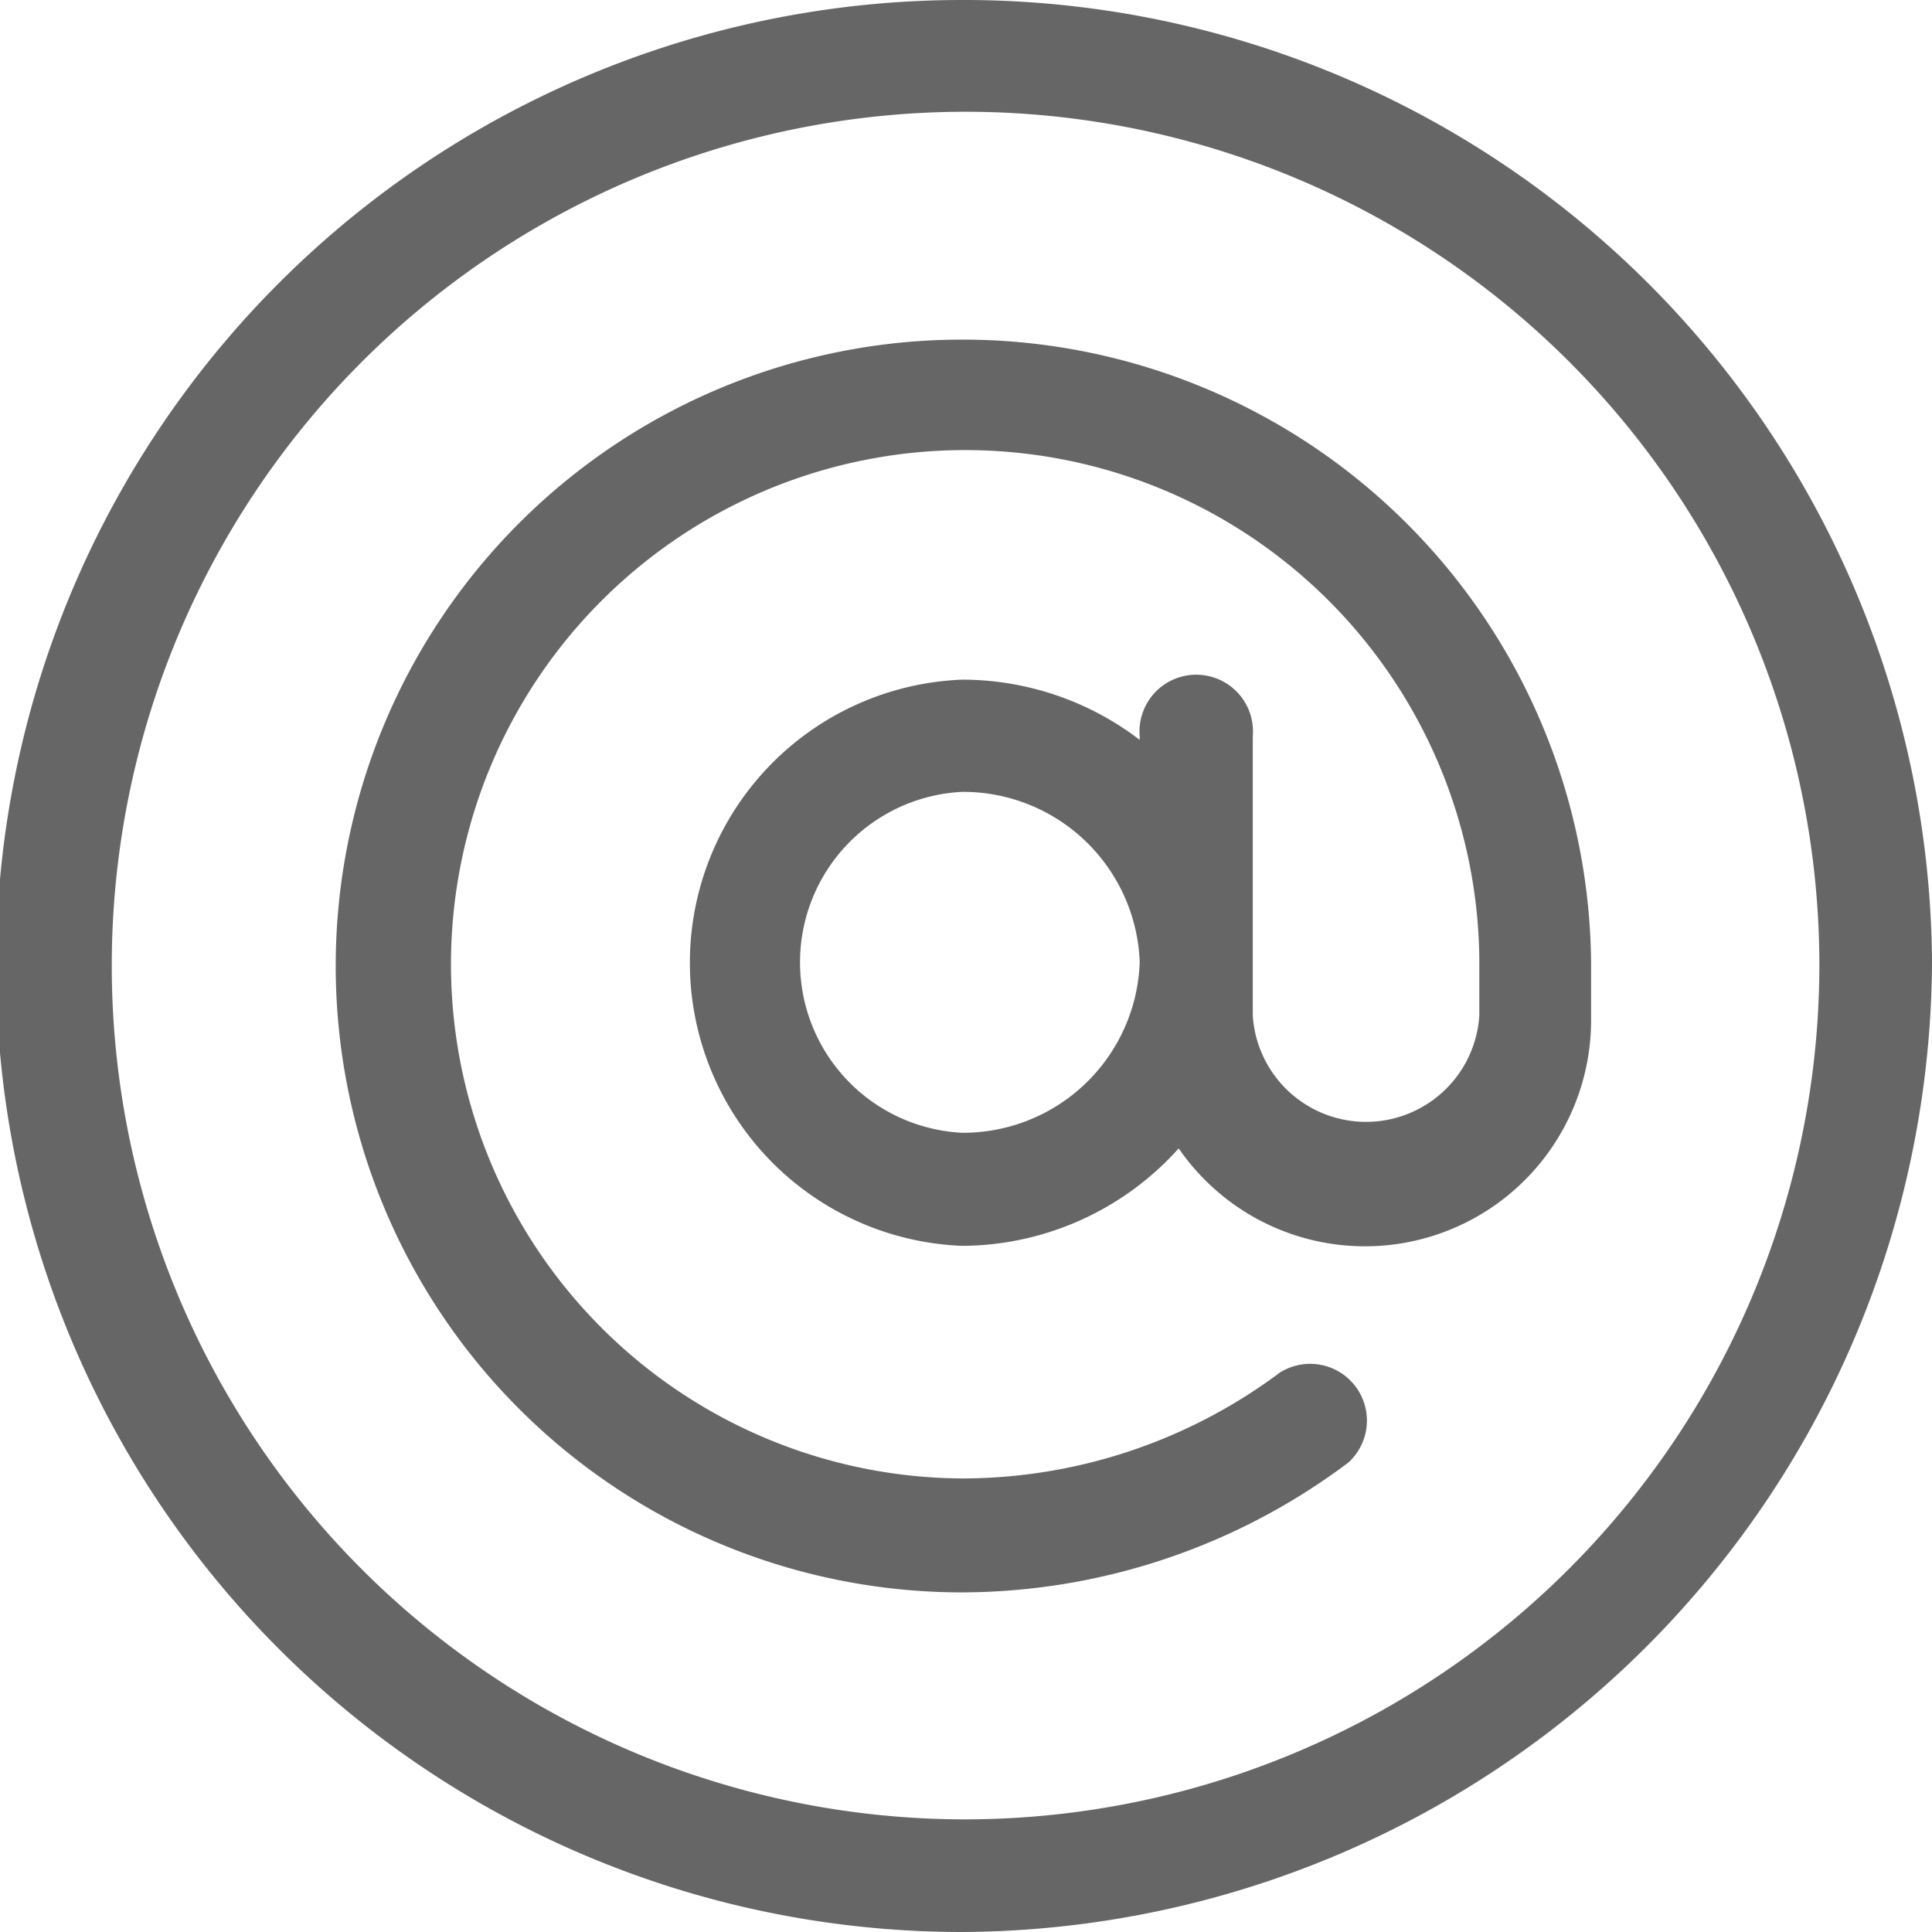
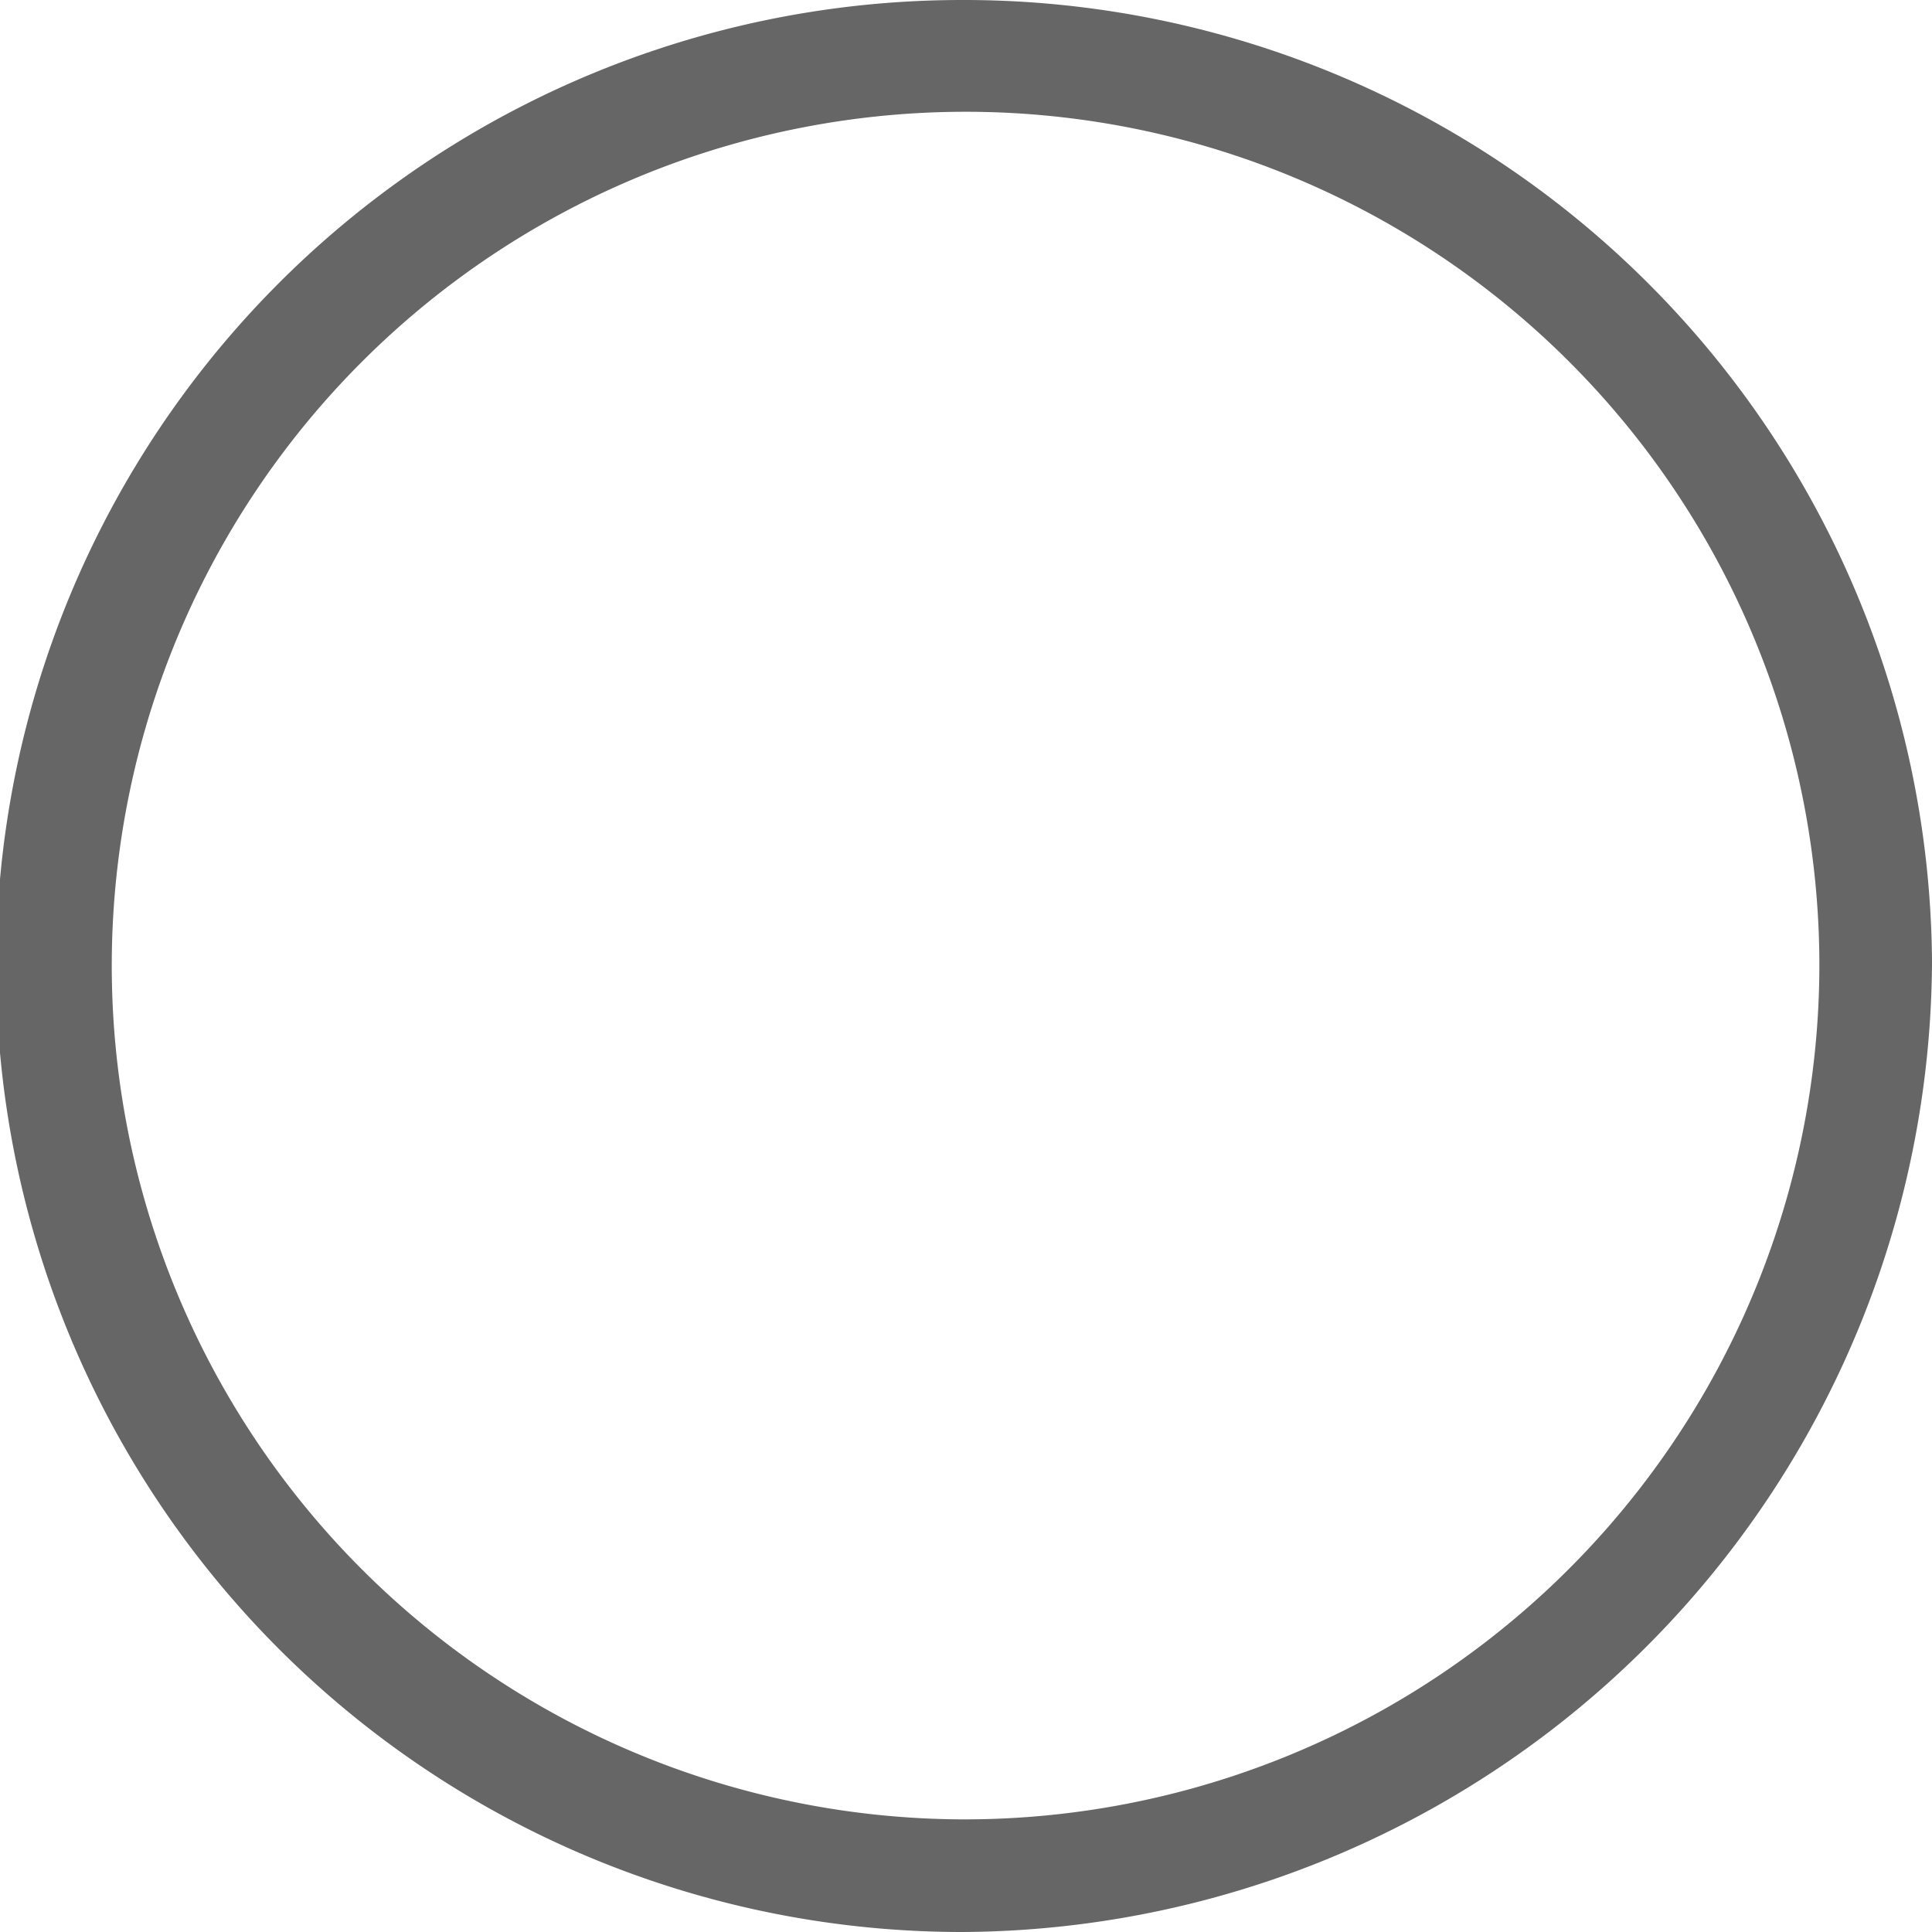
<svg xmlns="http://www.w3.org/2000/svg" viewBox="0 0 44.6 44.6">
  <defs>
    <style>.cls-1{fill:#666;}</style>
  </defs>
  <title>email</title>
  <g id="Livello_2" data-name="Livello 2">
    <g id="Livello_3" data-name="Livello 3">
      <path class="cls-1" d="M22.21,0a22.3,22.3,0,0,0,0,44.6A22.5,22.5,0,0,0,44.6,22.21,22.35,22.35,0,0,0,22.21,0Zm0,42A19.71,19.71,0,1,1,42,22.21,19.74,19.74,0,0,1,22.21,42Z" />
-       <path class="cls-1" d="M22.21,7.84a14.46,14.46,0,0,0,0,28.92,14.9,14.9,0,0,0,8.92-3,1.31,1.31,0,0,0-1.59-2.07,12.27,12.27,0,0,1-7.33,2.44,11.87,11.87,0,1,1,11.94-12v1.31a2.62,2.62,0,0,1-5.23,0V17a1.31,1.31,0,1,0-2.61,0v.08a6.74,6.74,0,0,0-4.1-1.39,6.54,6.54,0,0,0,0,13.07,6.75,6.75,0,0,0,5-2.25,5.22,5.22,0,0,0,9.52-3V22.21A14.51,14.51,0,0,0,22.21,7.84Zm0,18.31a3.94,3.94,0,0,1,0-7.87,4.08,4.08,0,0,1,4.1,3.93,4.08,4.08,0,0,1-4.1,3.94Z" />
    </g>
  </g>
</svg>